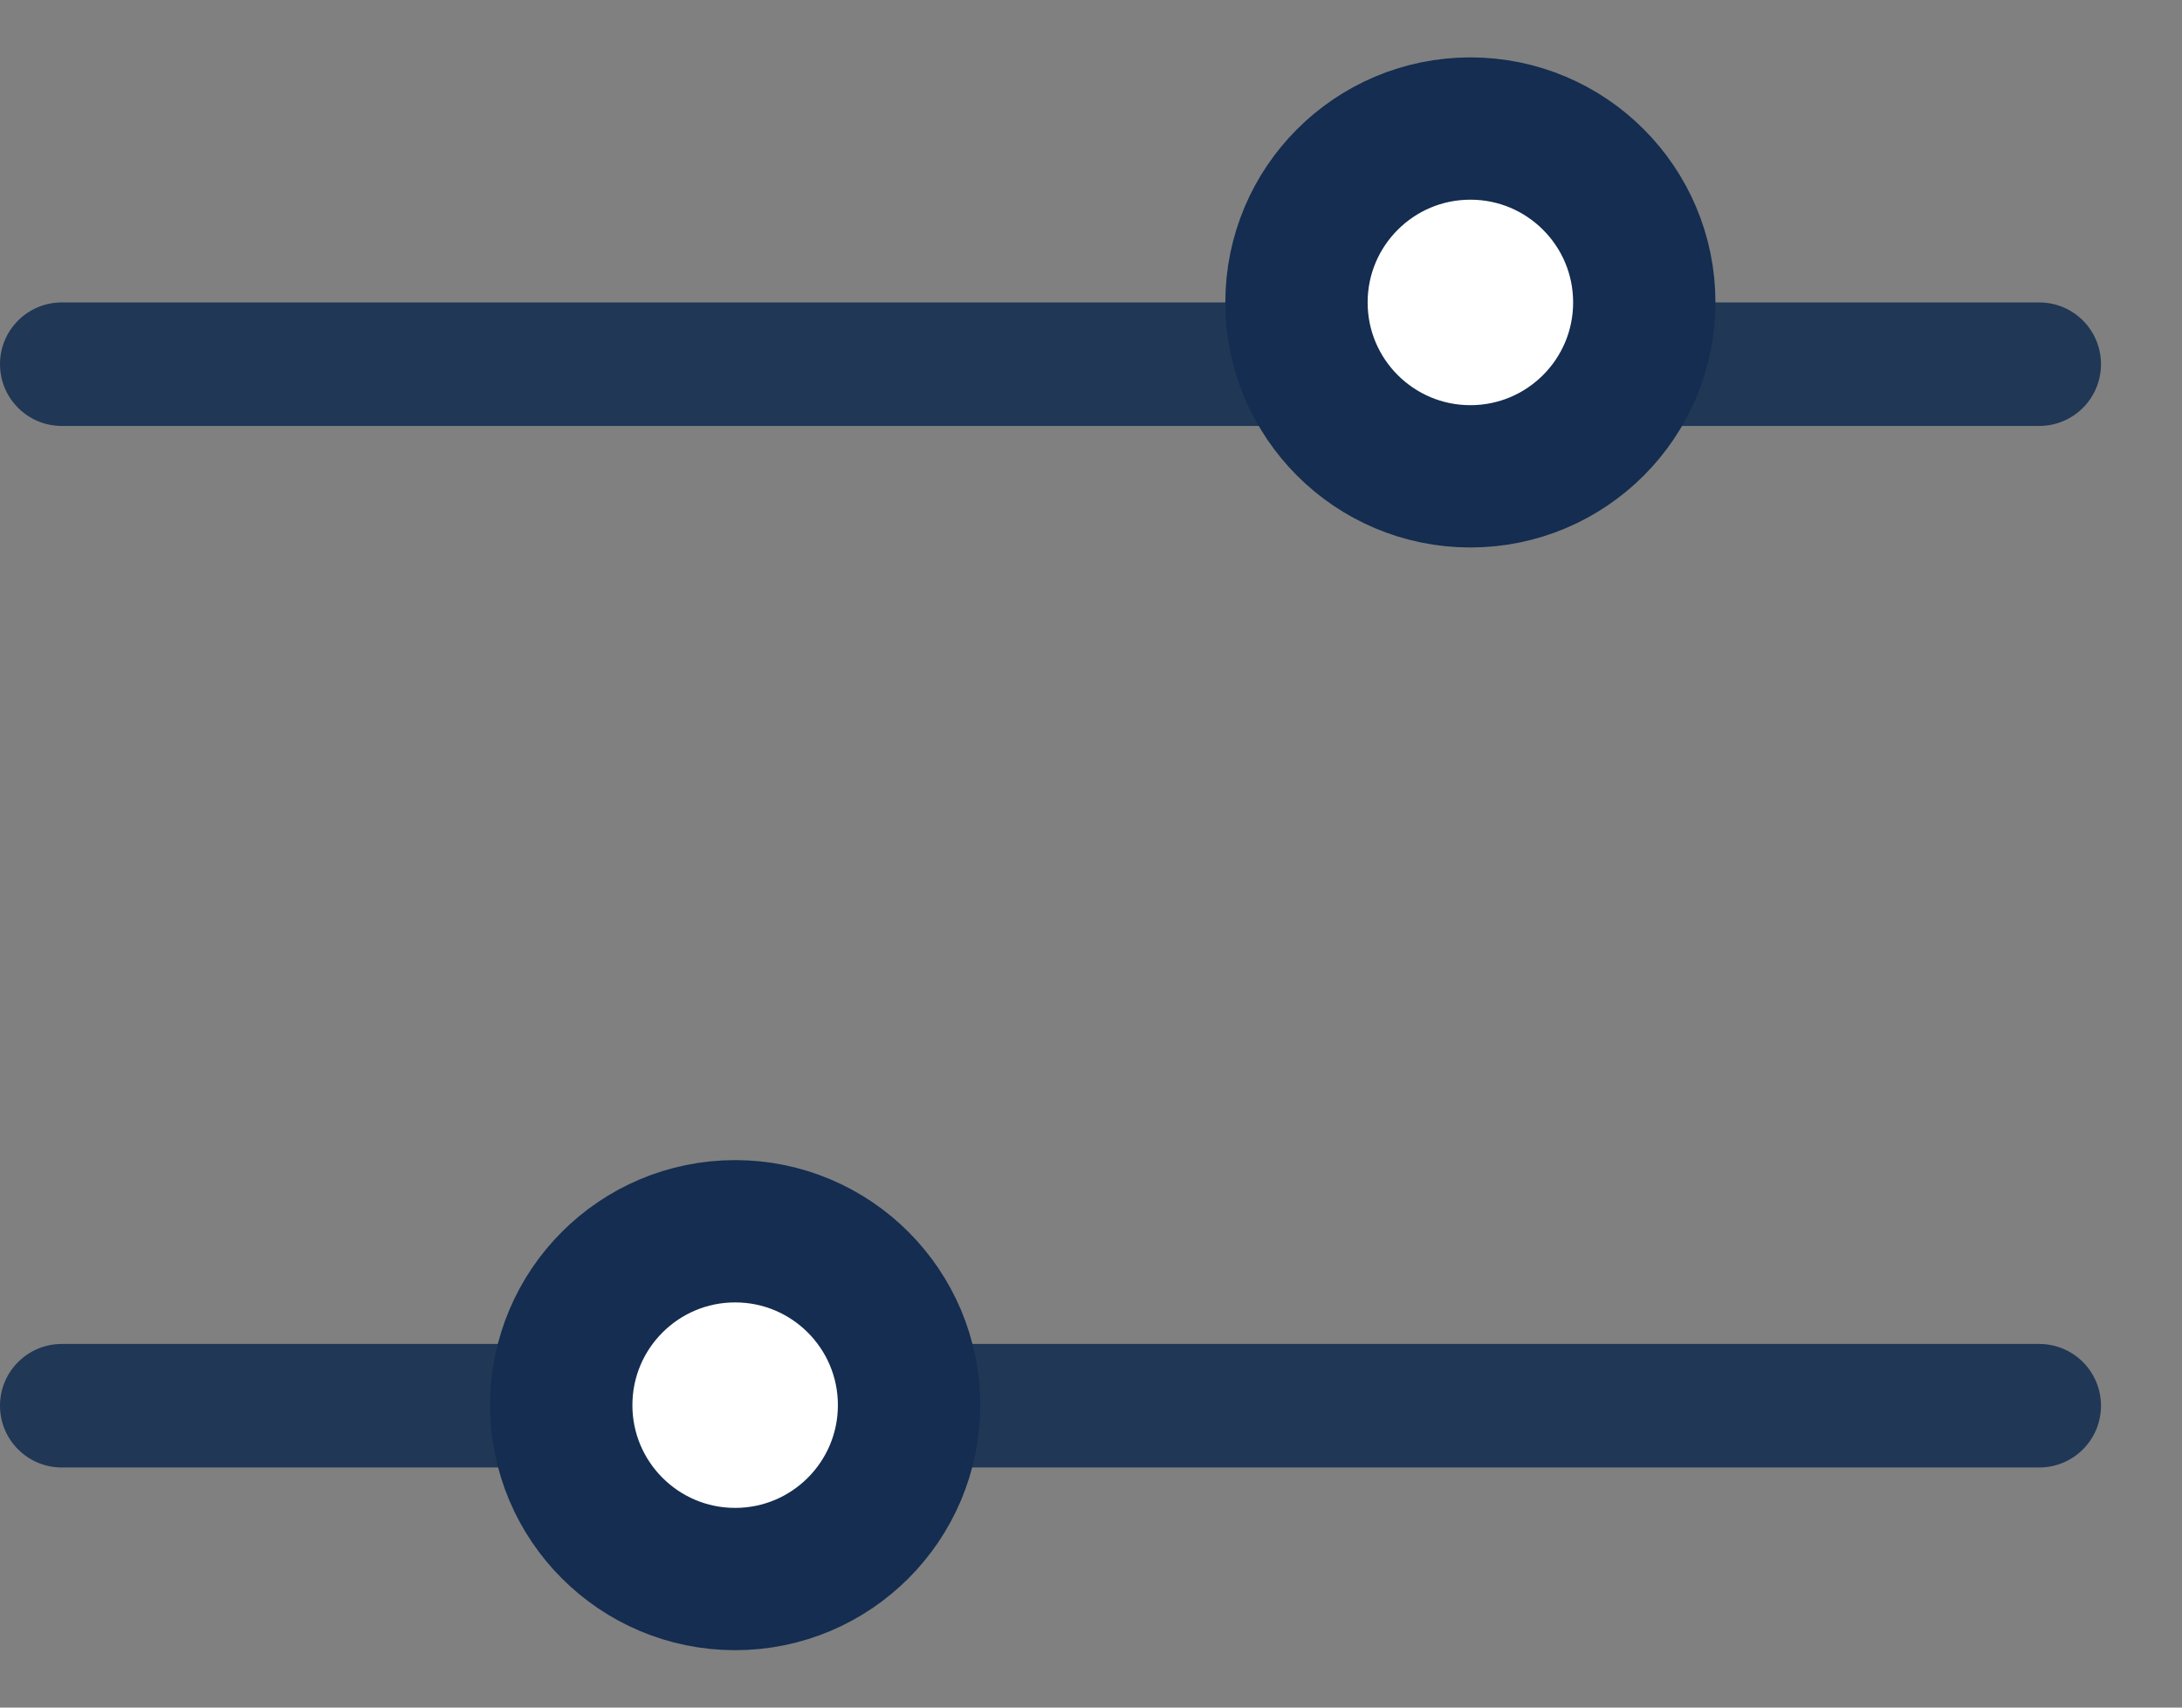
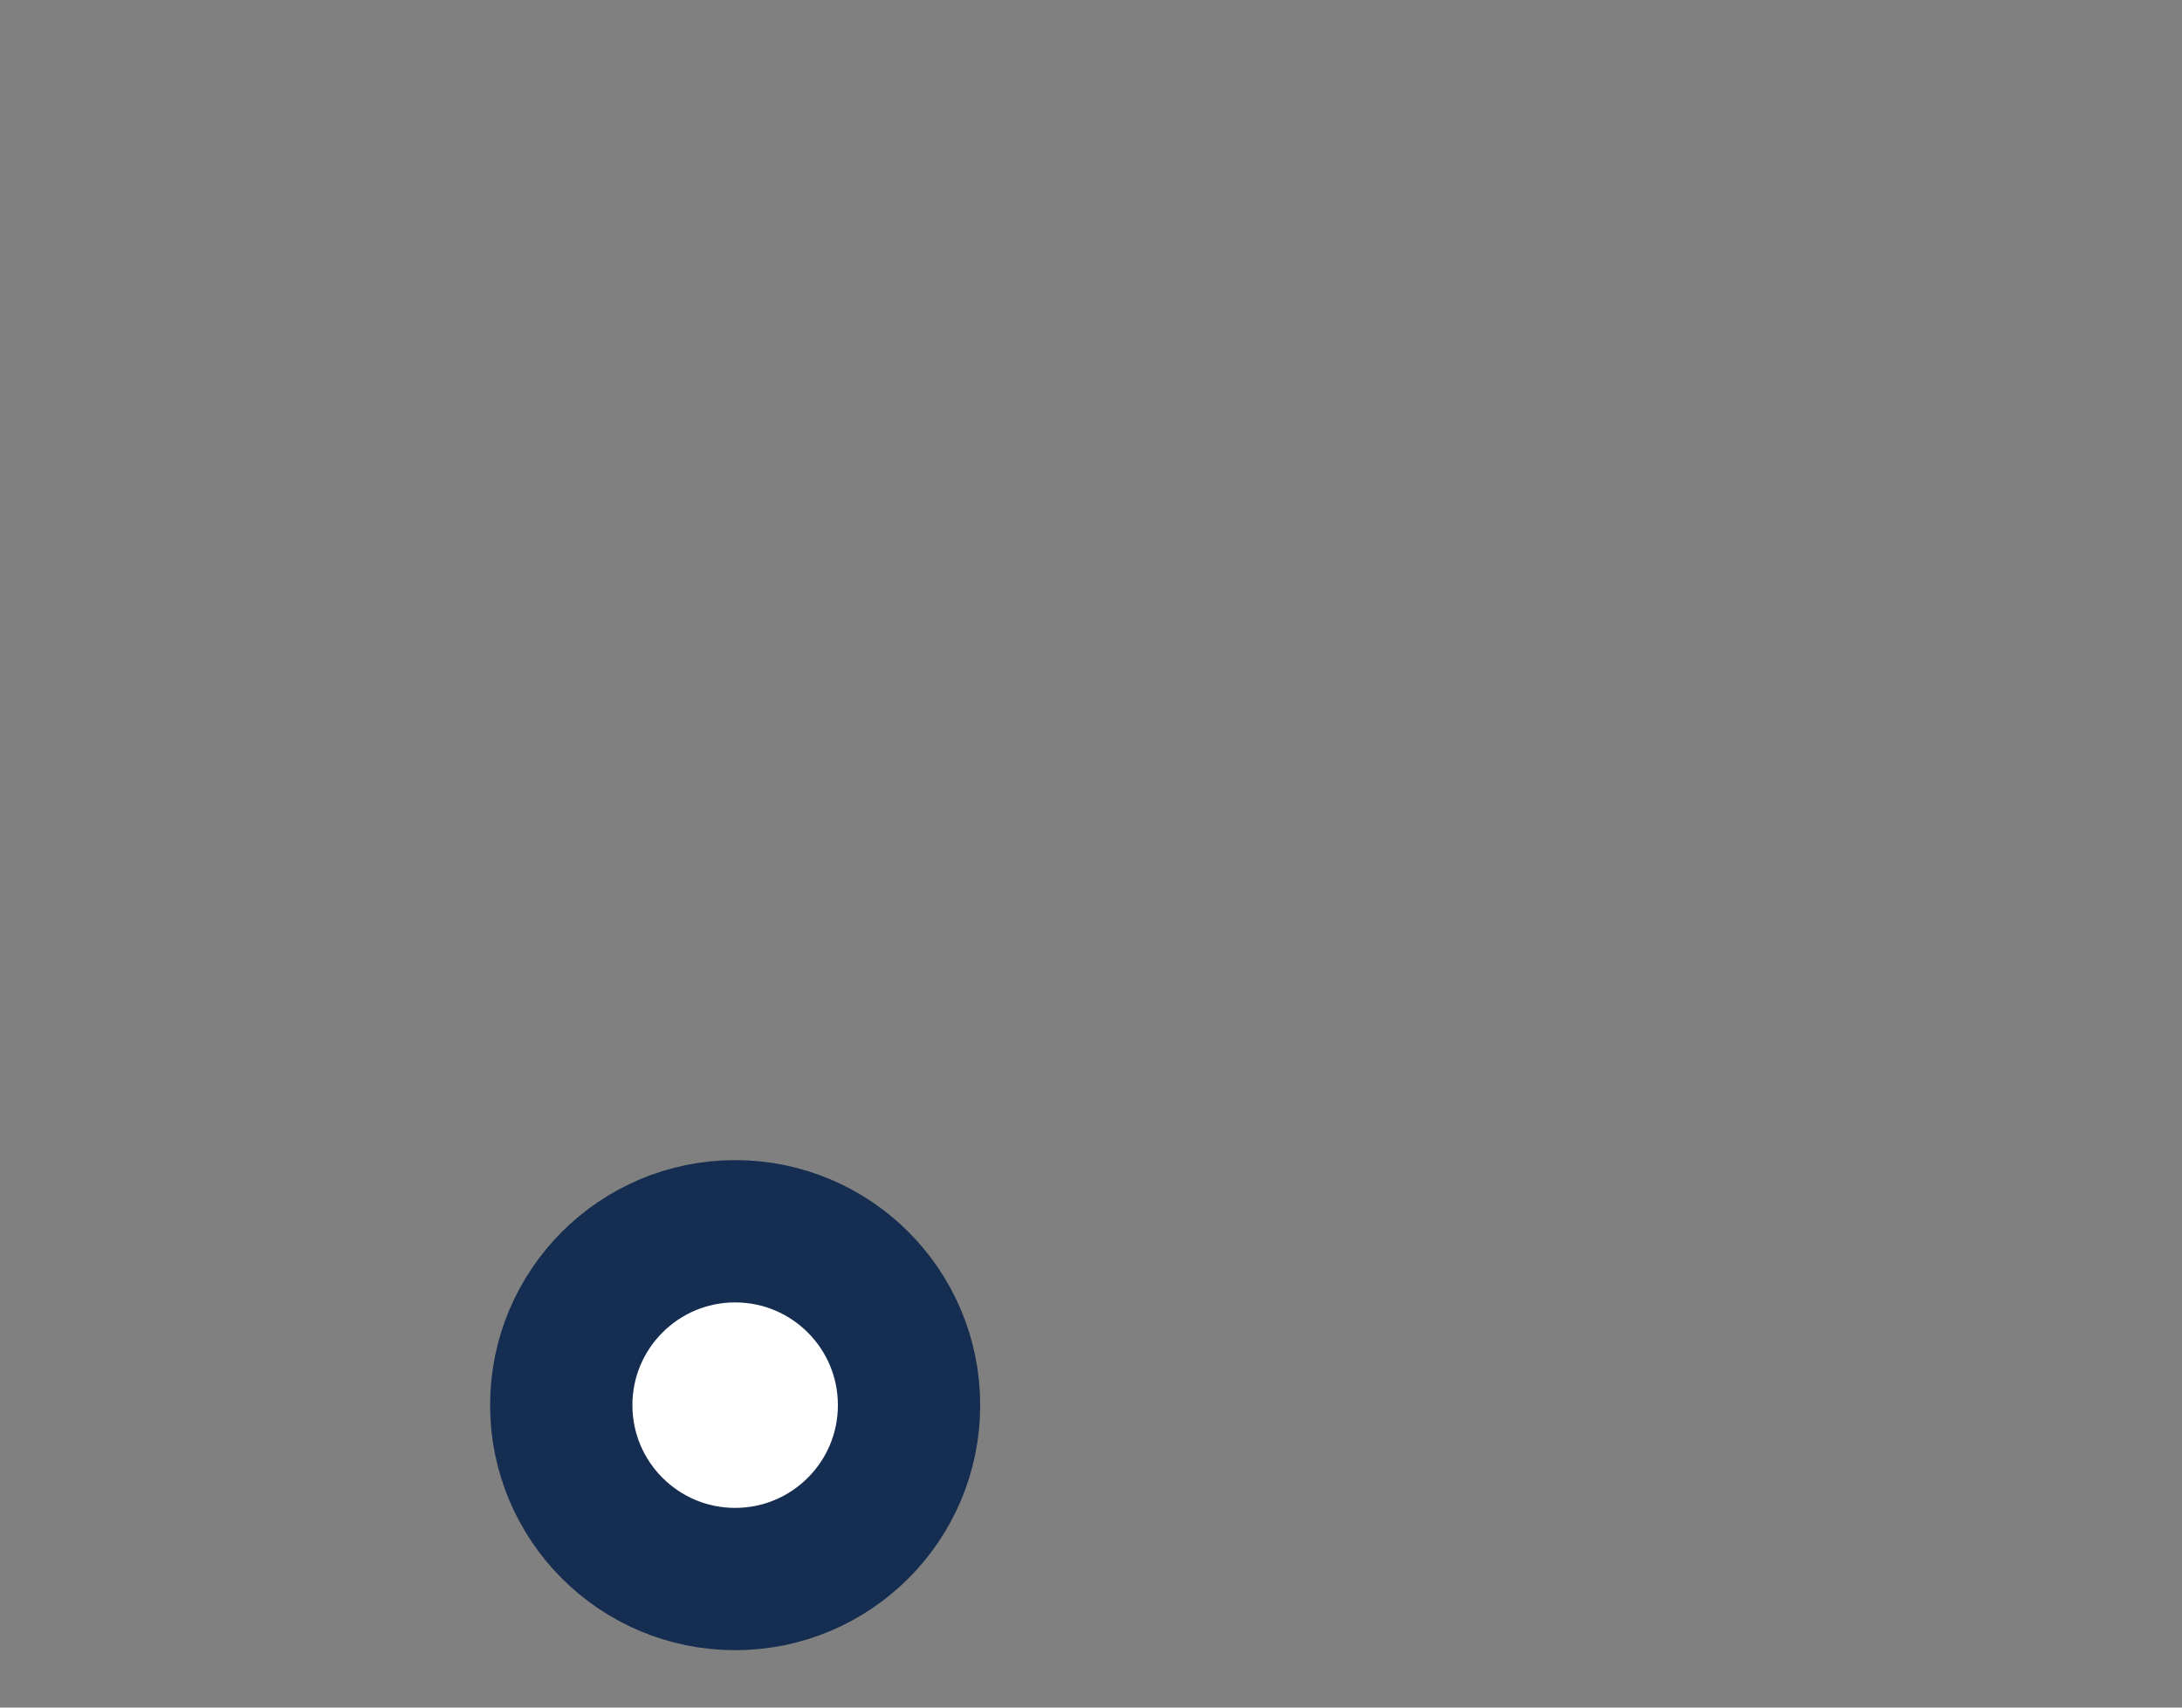
<svg xmlns="http://www.w3.org/2000/svg" width="23" height="18" viewBox="0 0 23 18" fill="none">
  <rect x="0" y="0" width="23" height="18" fill="#808080" stroke="none" />
-   <path d="M0.651 4.49C0.292 4.49 0 4.199 0 3.839C0 3.479 0.292 3.188 0.651 3.188H21.495C21.855 3.188 22.146 3.479 22.146 3.839C22.146 4.199 21.855 4.49 21.495 4.49H0.651ZM0 14.818C0 14.458 0.292 14.167 0.651 14.167H21.495C21.855 14.167 22.146 14.458 22.146 14.818C22.146 15.178 21.855 15.469 21.495 15.469H0.651C0.292 15.469 0 15.178 0 14.818Z" fill="#203756" />
  <circle cx="7.749" cy="14.812" r="1.833" fill="white" stroke="#142D50" stroke-width="1.5" />
-   <circle cx="15.499" cy="3.188" r="1.833" fill="white" stroke="#142D50" stroke-width="1.5" />
</svg>